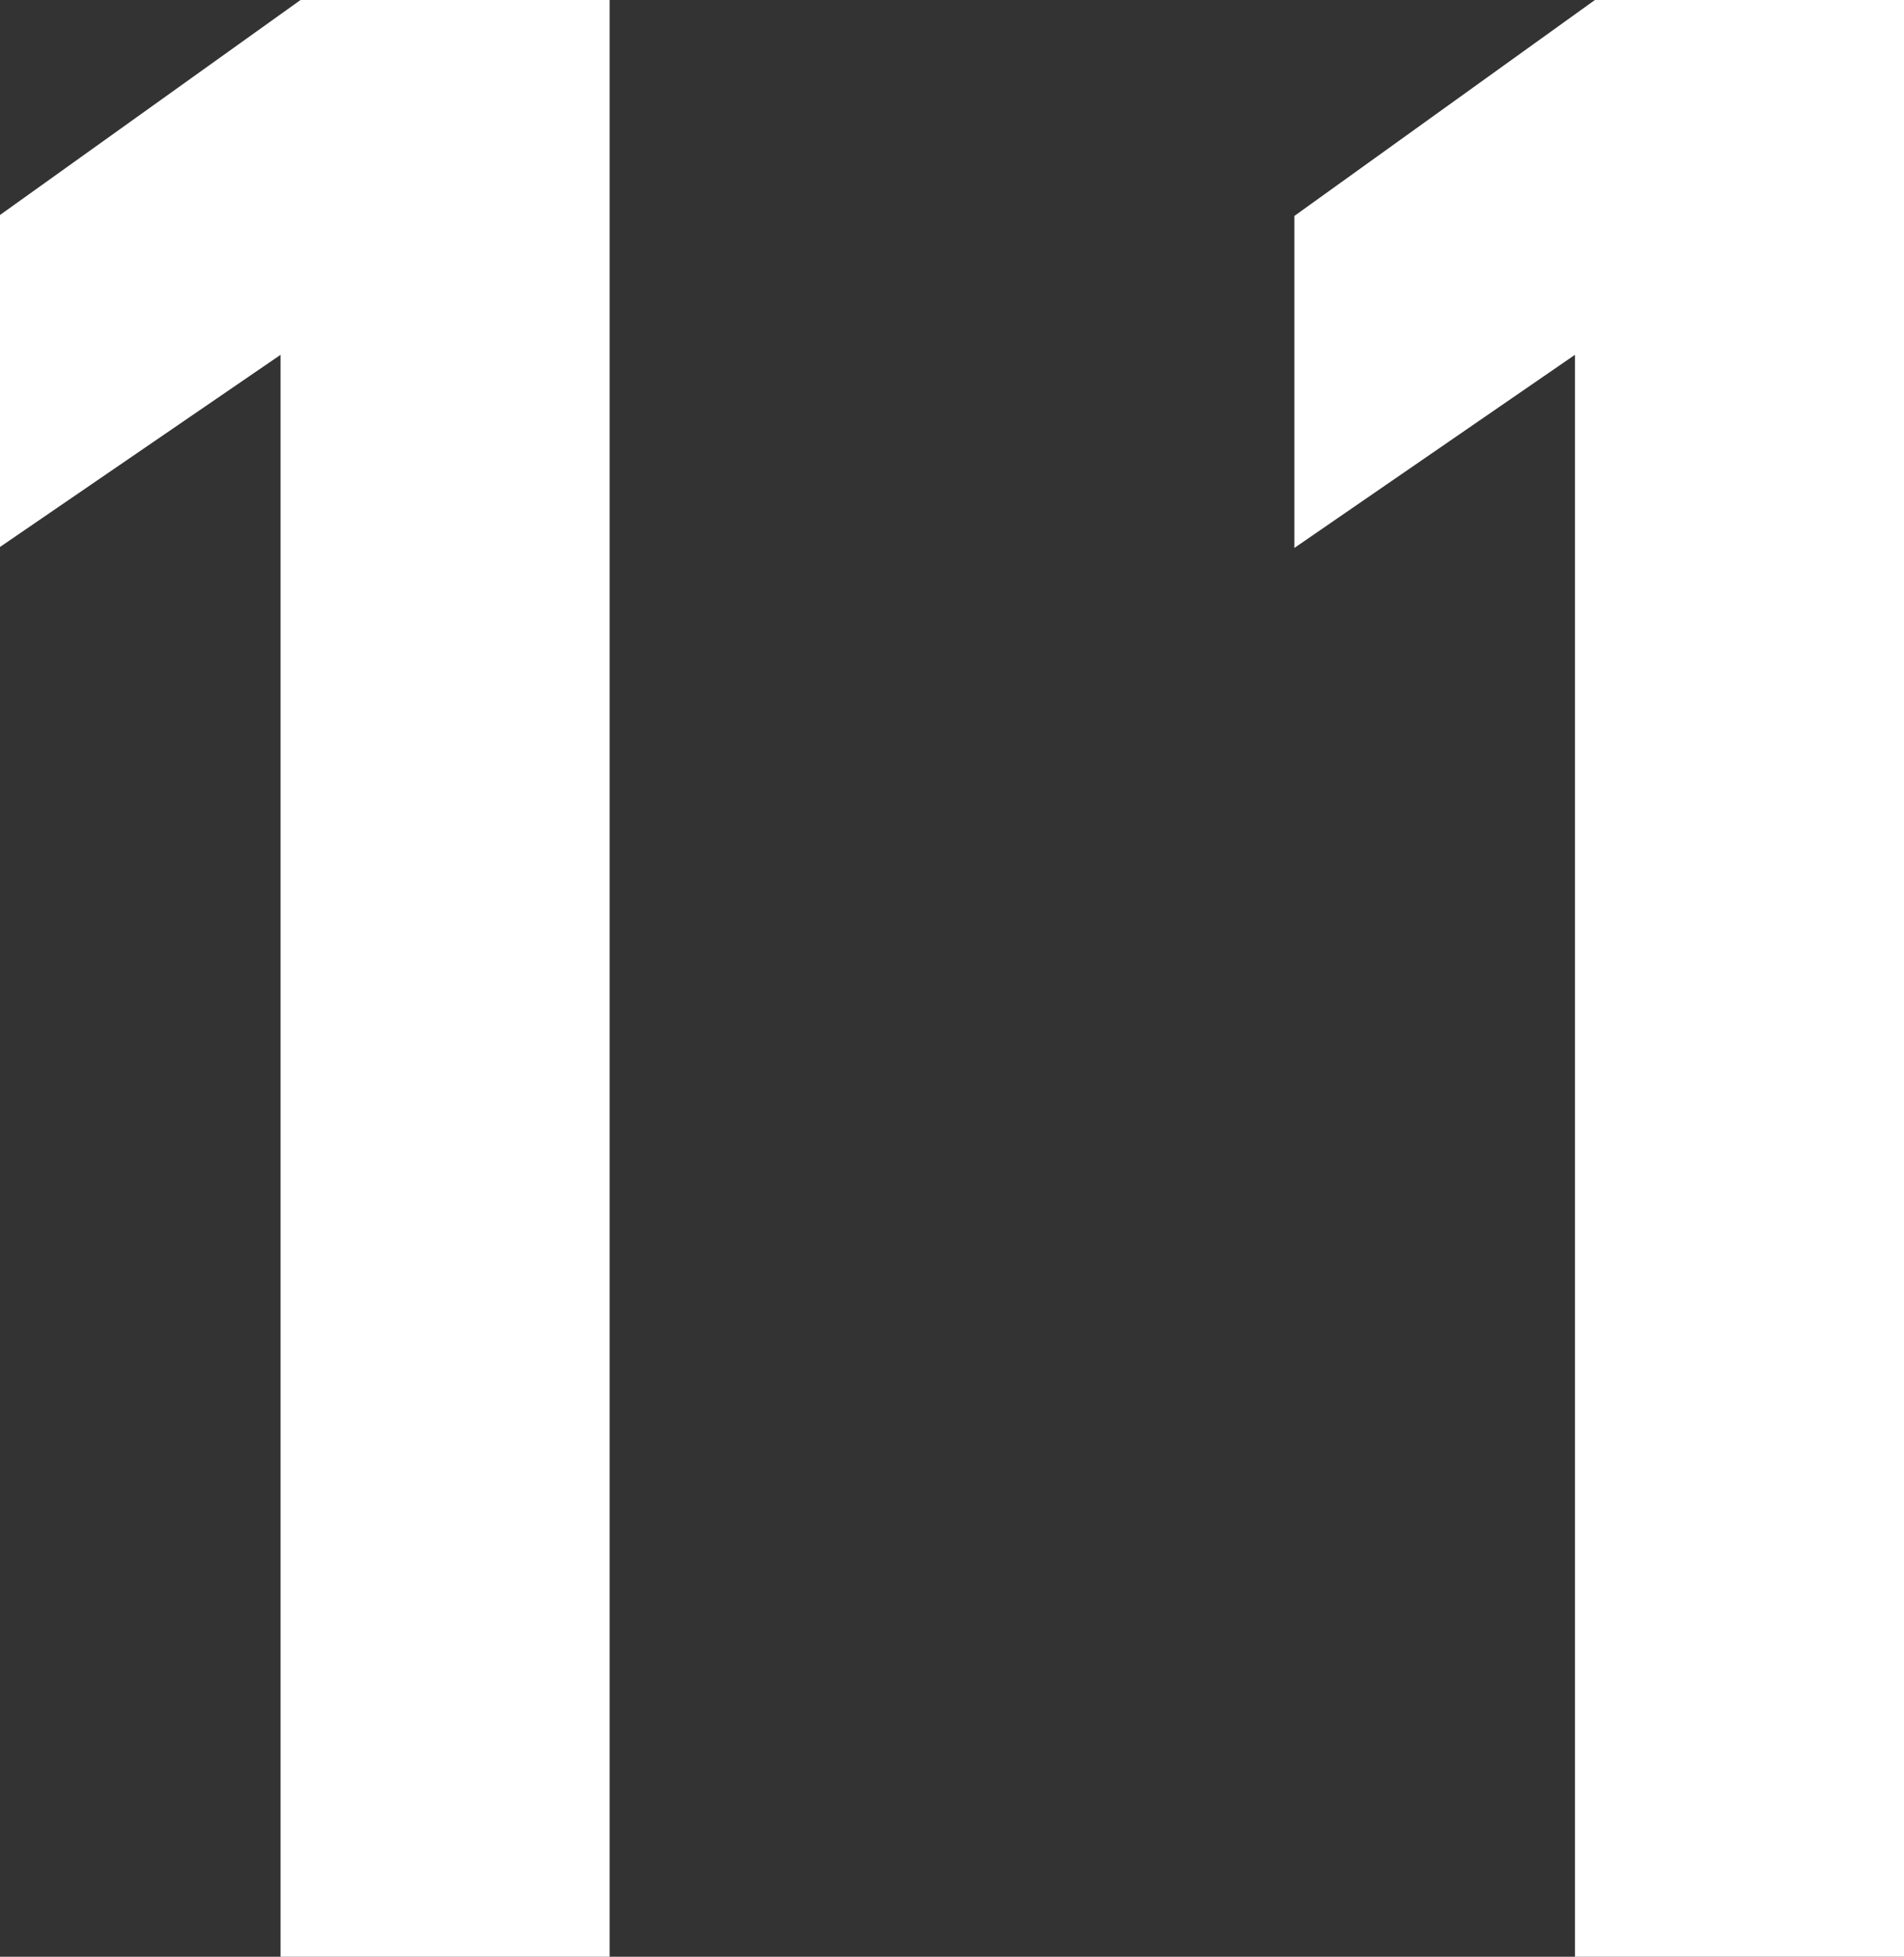
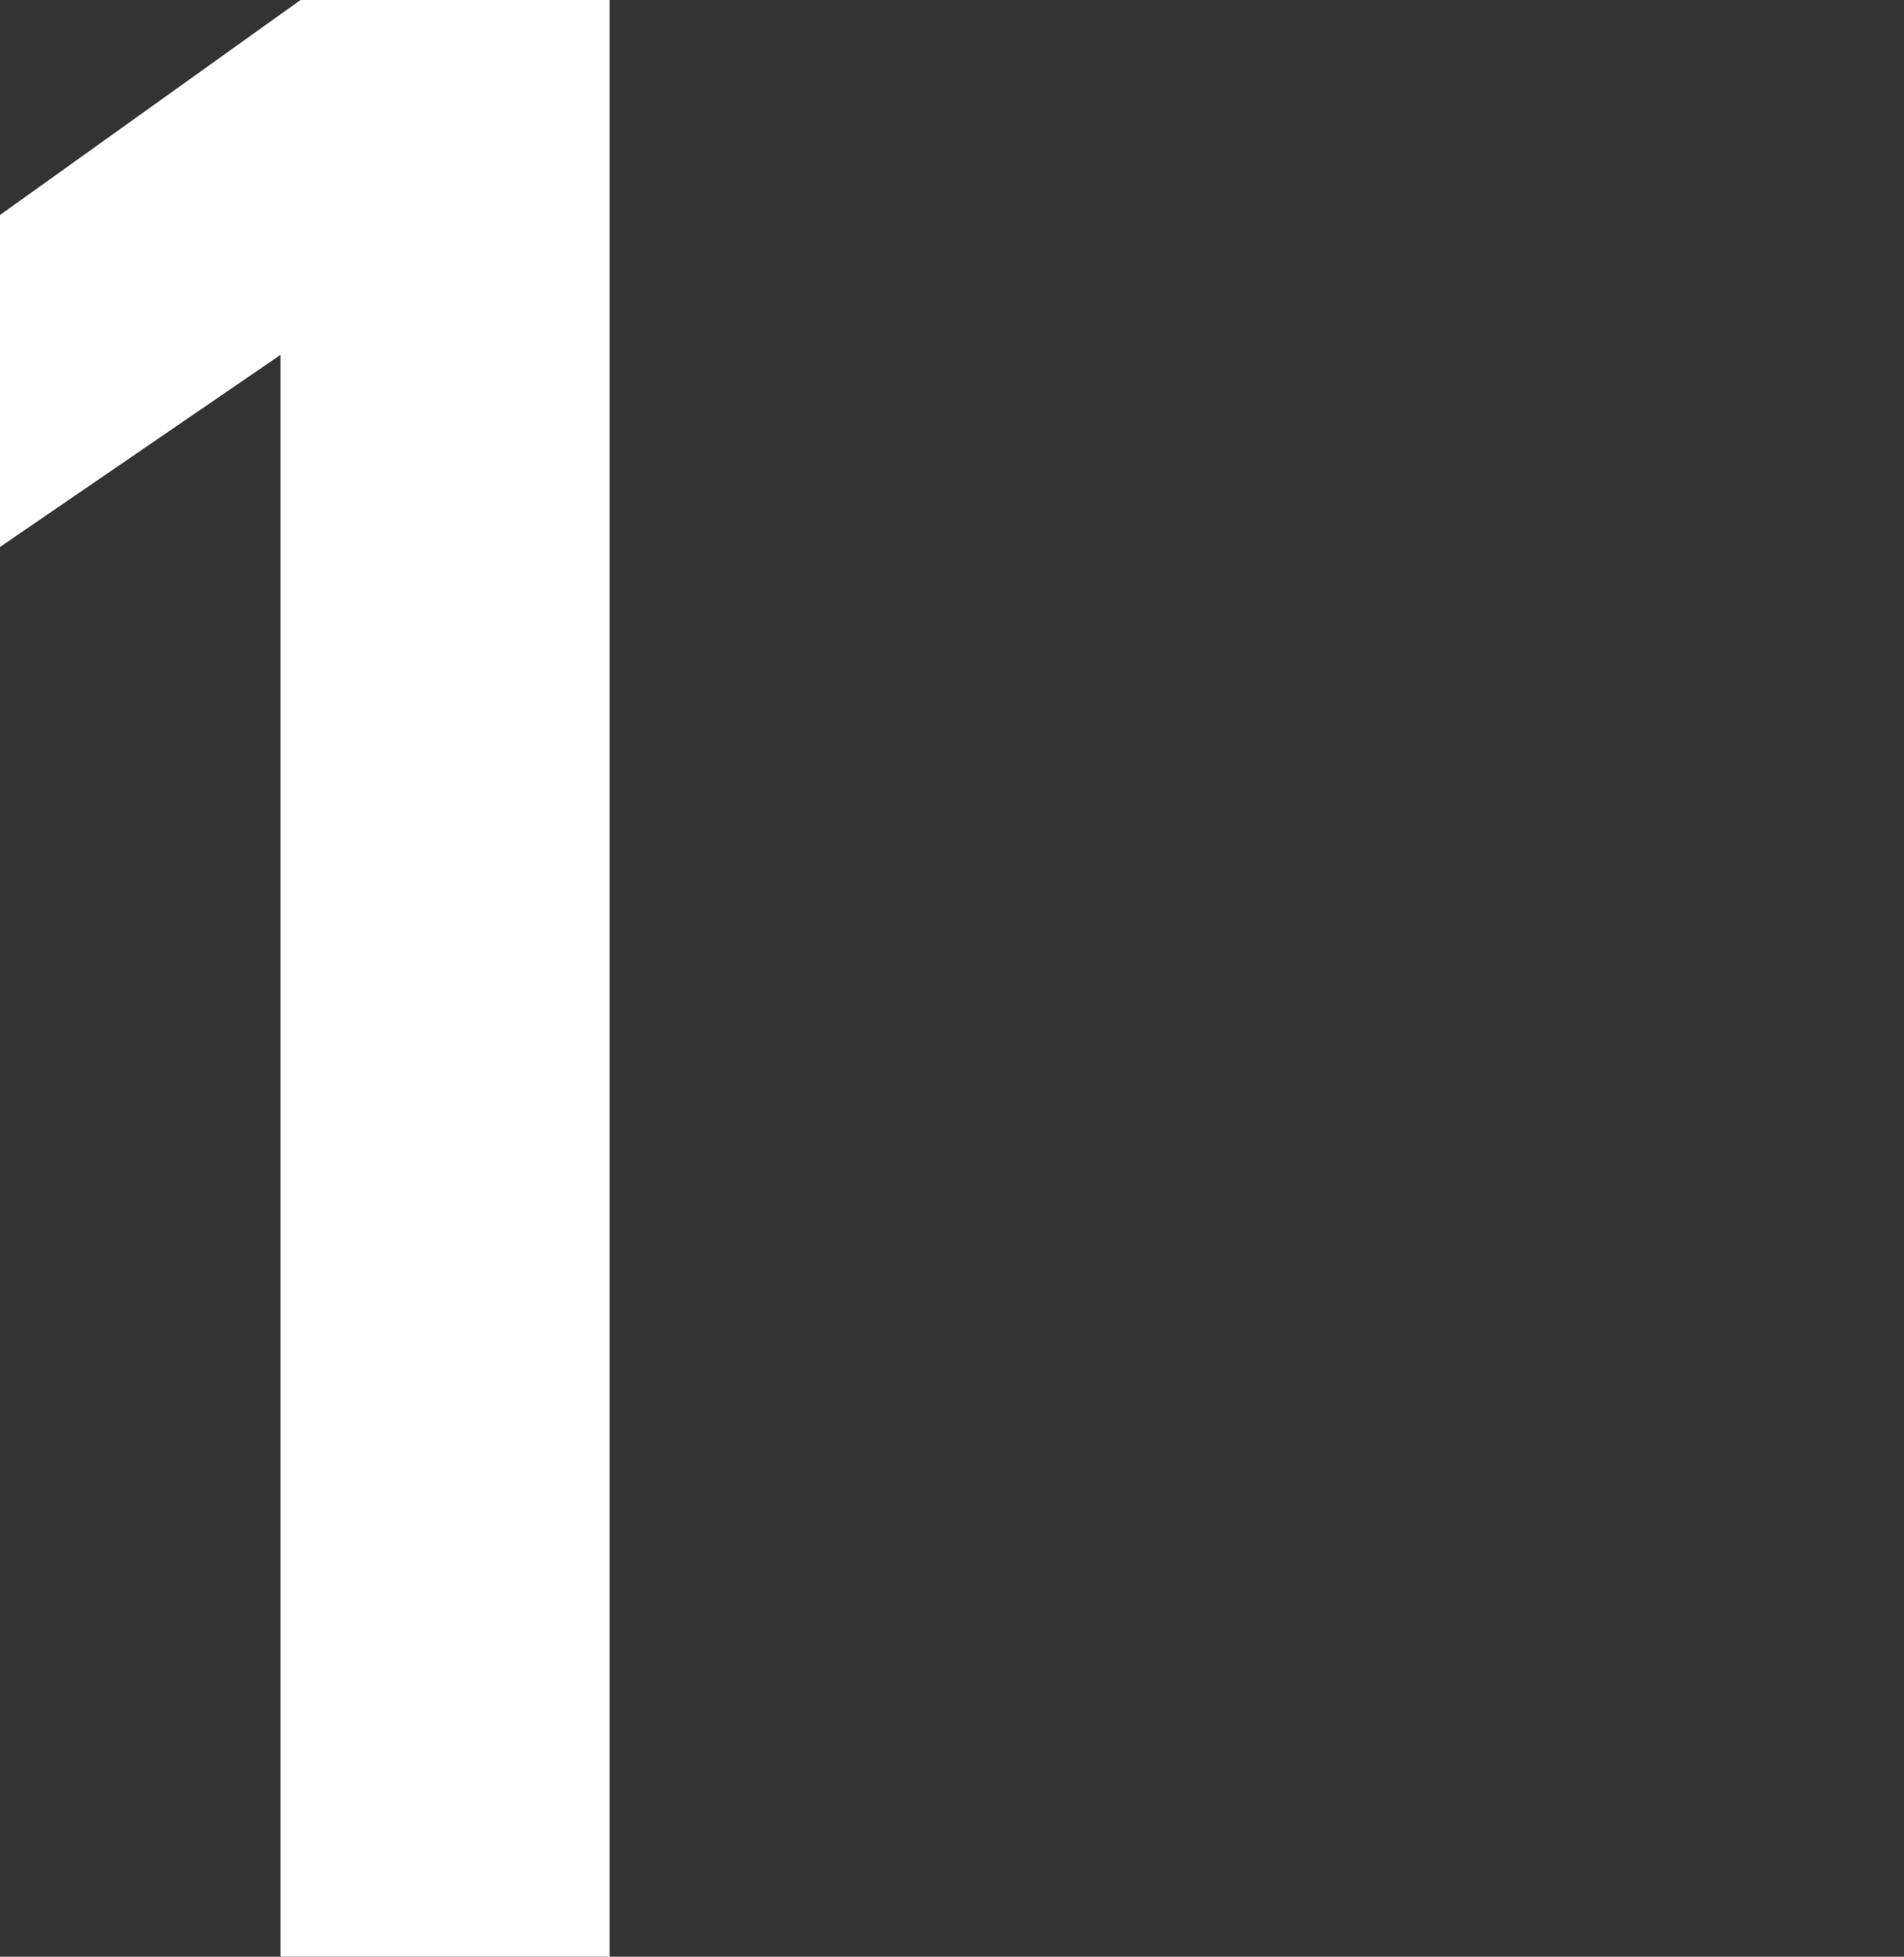
<svg xmlns="http://www.w3.org/2000/svg" id="Layer_2" data-name="Layer 2" viewBox="0 0 20.02 20.57">
  <rect x="0" y="0" width="20.02" height="20.57" fill="#333333" stroke="none" />
  <defs>
    <style>
      .cls-1 {
        fill: #fff;
        stroke-width: 0px;
      }
    </style>
  </defs>
  <g id="_レイヤー_8" data-name="レイヤー 8">
    <g>
      <path class="cls-1" d="m6.41,20.57h-3.46V3.73L0,5.75v-3.49L3.16,0h3.25v20.57Z" />
-       <path class="cls-1" d="m20.02,20.57h-3.46V3.73l-2.95,2.03v-3.49l3.16-2.27h3.25v20.57Z" />
    </g>
  </g>
</svg>